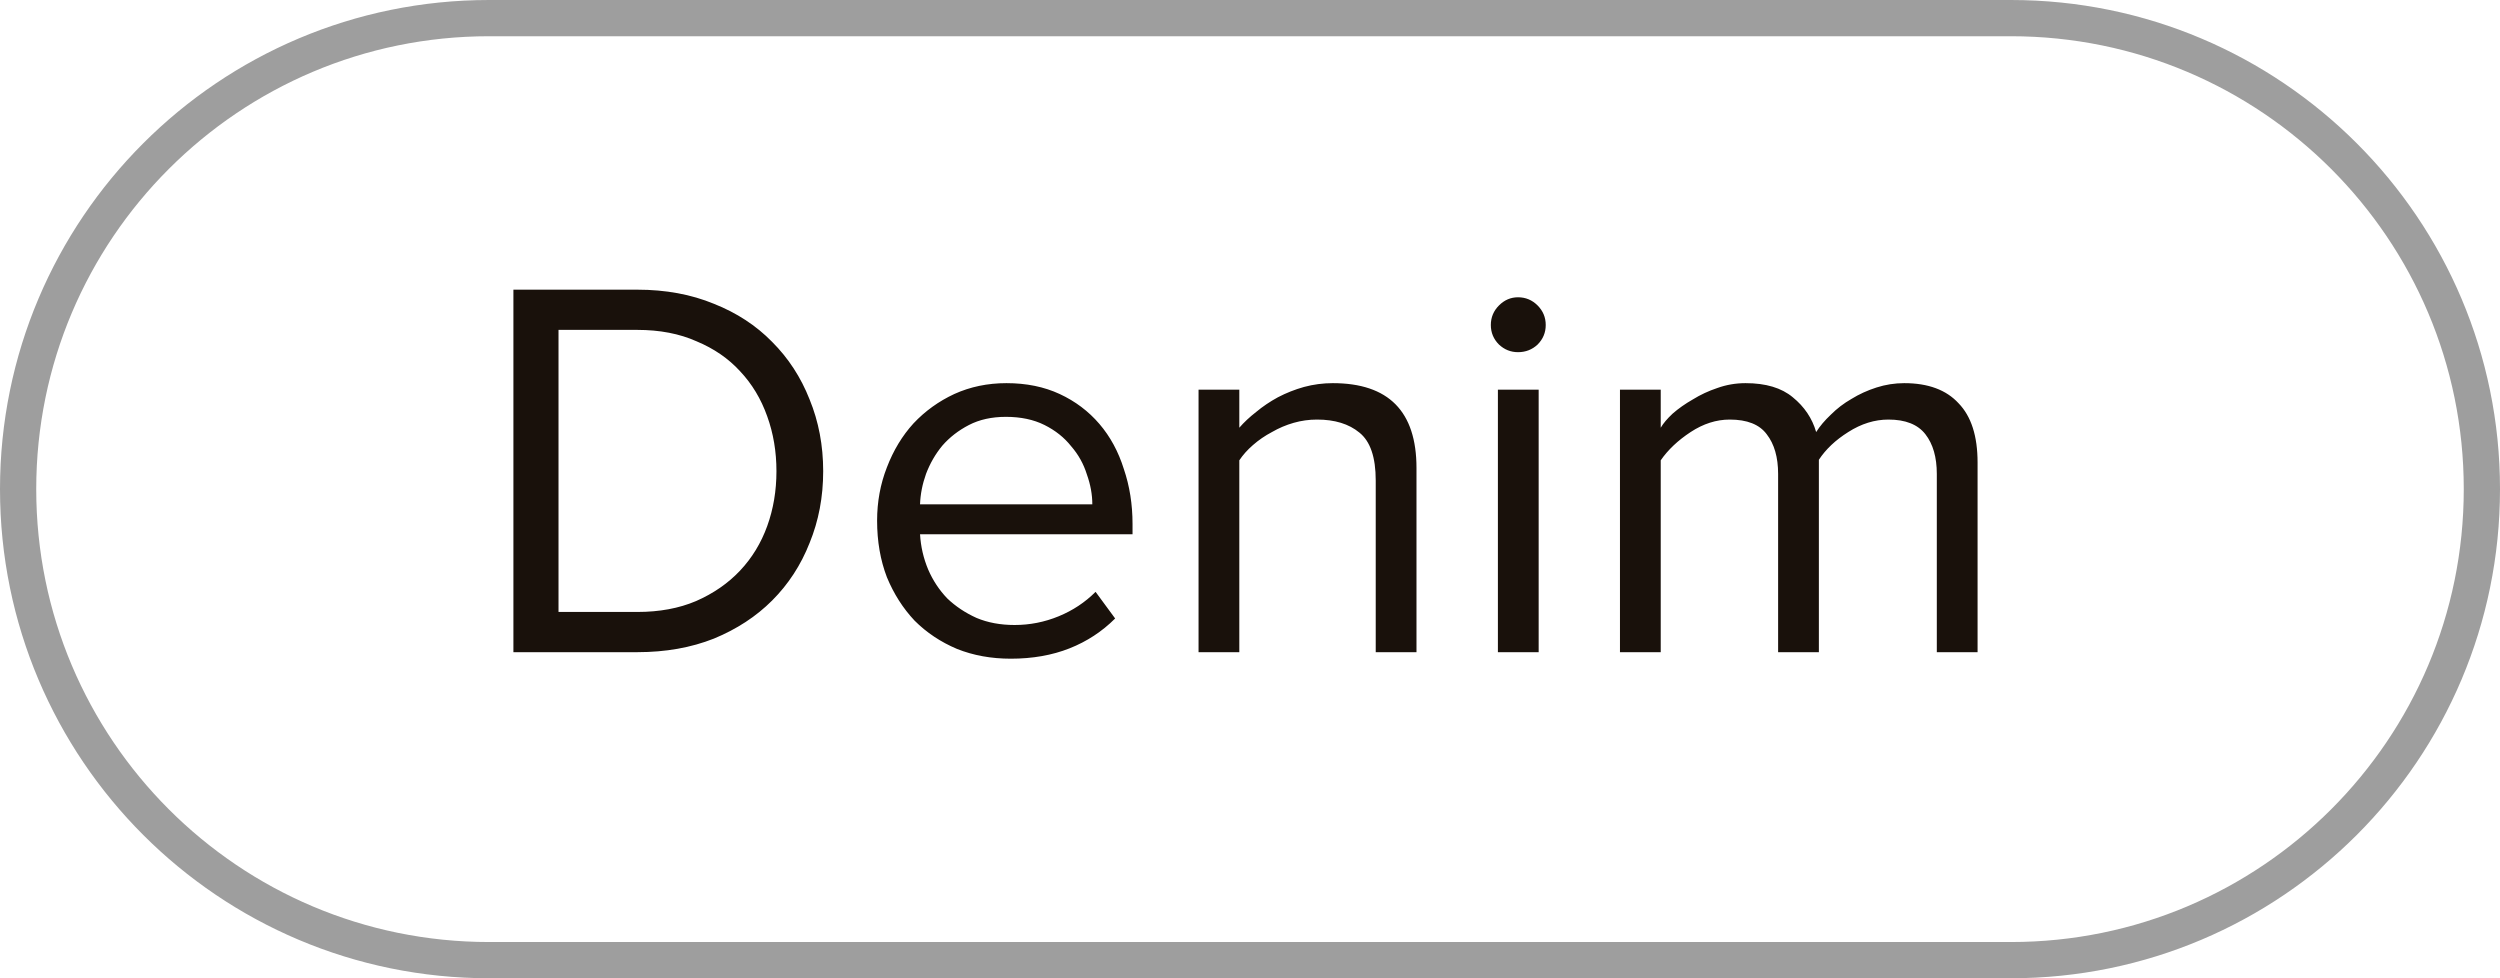
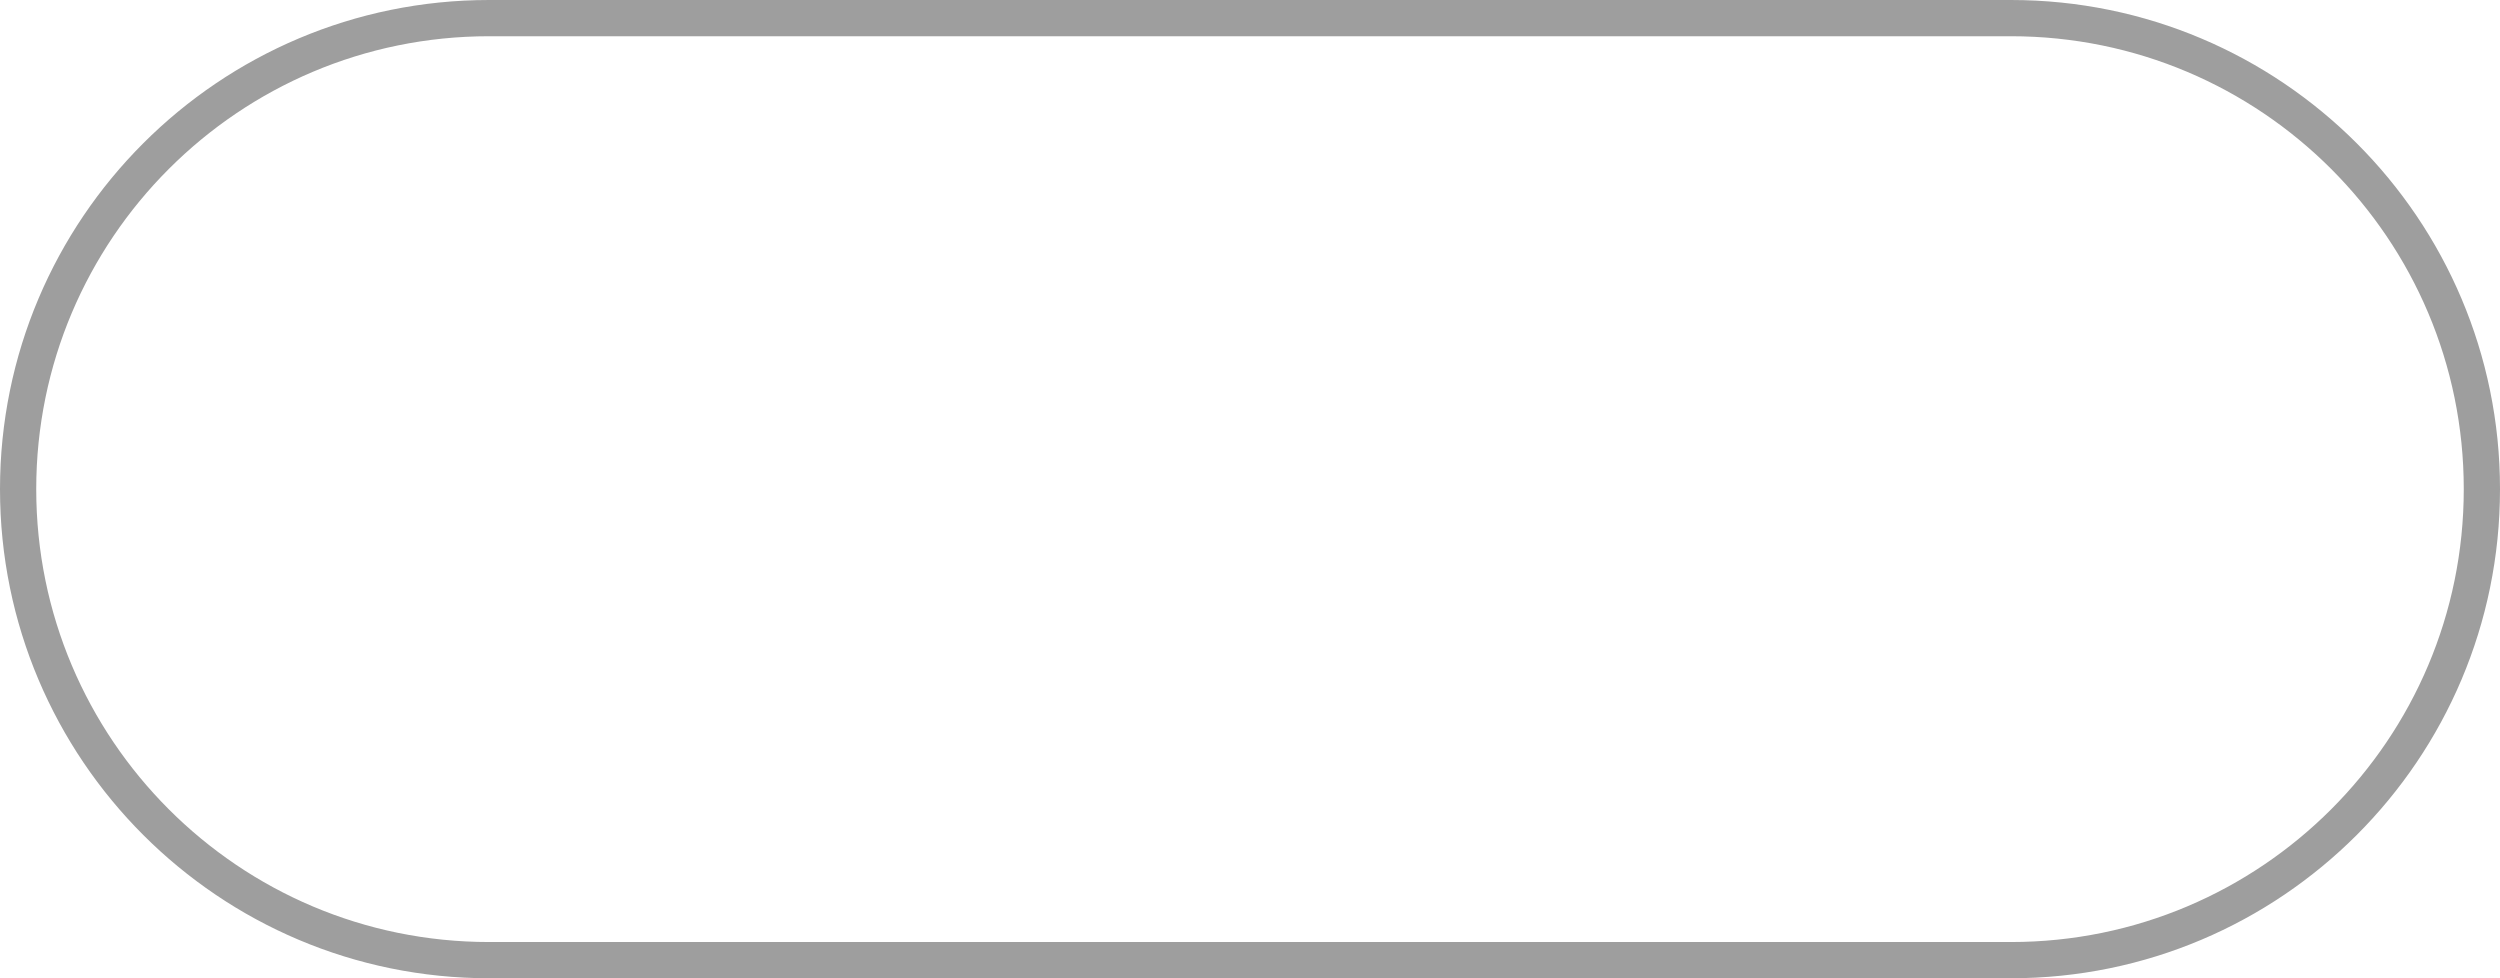
<svg xmlns="http://www.w3.org/2000/svg" width="138" height="54" viewBox="0 0 138 54" fill="none">
  <path d="M27 1H111C125.359 1 137 12.641 137 27C137 41.359 125.359 53 111 53H27C12.641 53 1 41.359 1 27C1 12.641 12.641 1 27 1Z" stroke="#9E9E9E" stroke-width="2" />
-   <path d="M28.34 36V15.99H35.18C36.74 15.99 38.15 16.25 39.41 16.77C40.67 17.27 41.74 17.97 42.62 18.87C43.52 19.77 44.21 20.83 44.69 22.05C45.19 23.27 45.44 24.59 45.44 26.01C45.44 27.43 45.19 28.75 44.69 29.97C44.21 31.19 43.52 32.25 42.62 33.15C41.74 34.03 40.67 34.73 39.41 35.25C38.15 35.75 36.74 36 35.18 36H28.34ZM35.18 33.78C36.4 33.78 37.48 33.58 38.42 33.18C39.38 32.76 40.19 32.2 40.85 31.5C41.51 30.8 42.01 29.98 42.35 29.04C42.69 28.1 42.86 27.09 42.86 26.01C42.86 24.93 42.69 23.92 42.35 22.98C42.01 22.02 41.51 21.19 40.85 20.49C40.21 19.79 39.41 19.24 38.45 18.84C37.51 18.42 36.42 18.21 35.18 18.21H30.83V33.78H35.18ZM55.796 36.36C54.716 36.36 53.726 36.18 52.826 35.82C51.926 35.44 51.146 34.92 50.486 34.26C49.846 33.58 49.336 32.78 48.956 31.86C48.596 30.92 48.416 29.88 48.416 28.74C48.416 27.7 48.596 26.72 48.956 25.8C49.316 24.86 49.806 24.05 50.426 23.37C51.066 22.69 51.816 22.15 52.676 21.75C53.556 21.35 54.516 21.15 55.556 21.15C56.656 21.15 57.636 21.35 58.496 21.75C59.356 22.15 60.086 22.7 60.686 23.4C61.286 24.1 61.736 24.93 62.036 25.89C62.356 26.83 62.516 27.84 62.516 28.92V29.49H50.786C50.826 30.17 50.976 30.82 51.236 31.44C51.496 32.04 51.846 32.57 52.286 33.03C52.746 33.47 53.286 33.83 53.906 34.11C54.526 34.37 55.226 34.5 56.006 34.5C56.846 34.5 57.656 34.34 58.436 34.02C59.216 33.7 59.896 33.25 60.476 32.67L61.556 34.14C60.836 34.86 59.996 35.41 59.036 35.79C58.076 36.17 56.996 36.36 55.796 36.36ZM60.296 27.84C60.296 27.3 60.196 26.75 59.996 26.19C59.816 25.61 59.526 25.09 59.126 24.63C58.746 24.15 58.256 23.76 57.656 23.46C57.056 23.16 56.346 23.01 55.526 23.01C54.746 23.01 54.066 23.16 53.486 23.46C52.906 23.76 52.416 24.14 52.016 24.6C51.636 25.06 51.336 25.58 51.116 26.16C50.916 26.72 50.806 27.28 50.786 27.84H60.296ZM75.94 36V26.52C75.94 25.24 75.64 24.36 75.04 23.88C74.46 23.4 73.68 23.16 72.7 23.16C72.26 23.16 71.83 23.22 71.41 23.34C70.99 23.46 70.59 23.63 70.21 23.85C69.83 24.05 69.48 24.29 69.16 24.57C68.86 24.83 68.61 25.11 68.41 25.41V36H66.16V21.51H68.41V23.61C68.67 23.31 68.98 23.02 69.34 22.74C69.7 22.44 70.1 22.17 70.54 21.93C71 21.69 71.48 21.5 71.98 21.36C72.5 21.22 73.03 21.15 73.57 21.15C76.65 21.15 78.19 22.71 78.19 25.83V36H75.94ZM83.794 19.44C83.394 19.44 83.044 19.3 82.744 19.02C82.444 18.72 82.294 18.36 82.294 17.94C82.294 17.52 82.444 17.16 82.744 16.86C83.044 16.56 83.394 16.41 83.794 16.41C84.214 16.41 84.574 16.56 84.874 16.86C85.174 17.16 85.324 17.52 85.324 17.94C85.324 18.36 85.174 18.72 84.874 19.02C84.574 19.3 84.214 19.44 83.794 19.44ZM82.684 36V21.51H84.934V36H82.684ZM106.912 36V26.16C106.912 25.24 106.702 24.51 106.282 23.97C105.862 23.43 105.182 23.16 104.242 23.16C103.482 23.16 102.742 23.39 102.022 23.85C101.322 24.29 100.782 24.8 100.402 25.38V36H98.152V26.16C98.152 25.24 97.942 24.51 97.522 23.97C97.122 23.43 96.442 23.16 95.482 23.16C94.742 23.16 94.022 23.39 93.322 23.85C92.622 24.31 92.072 24.83 91.672 25.41V36H89.422V21.51H91.672V23.61C91.812 23.37 92.032 23.11 92.332 22.83C92.652 22.55 93.022 22.29 93.442 22.05C93.862 21.79 94.312 21.58 94.792 21.42C95.292 21.24 95.812 21.15 96.352 21.15C97.472 21.15 98.342 21.41 98.962 21.93C99.602 22.45 100.032 23.09 100.252 23.85C100.452 23.53 100.722 23.21 101.062 22.89C101.402 22.55 101.782 22.26 102.202 22.02C102.622 21.76 103.082 21.55 103.582 21.39C104.082 21.23 104.592 21.15 105.112 21.15C106.432 21.15 107.432 21.52 108.112 22.26C108.812 22.98 109.162 24.07 109.162 25.53V36H106.912Z" fill="#19110B" />
</svg>